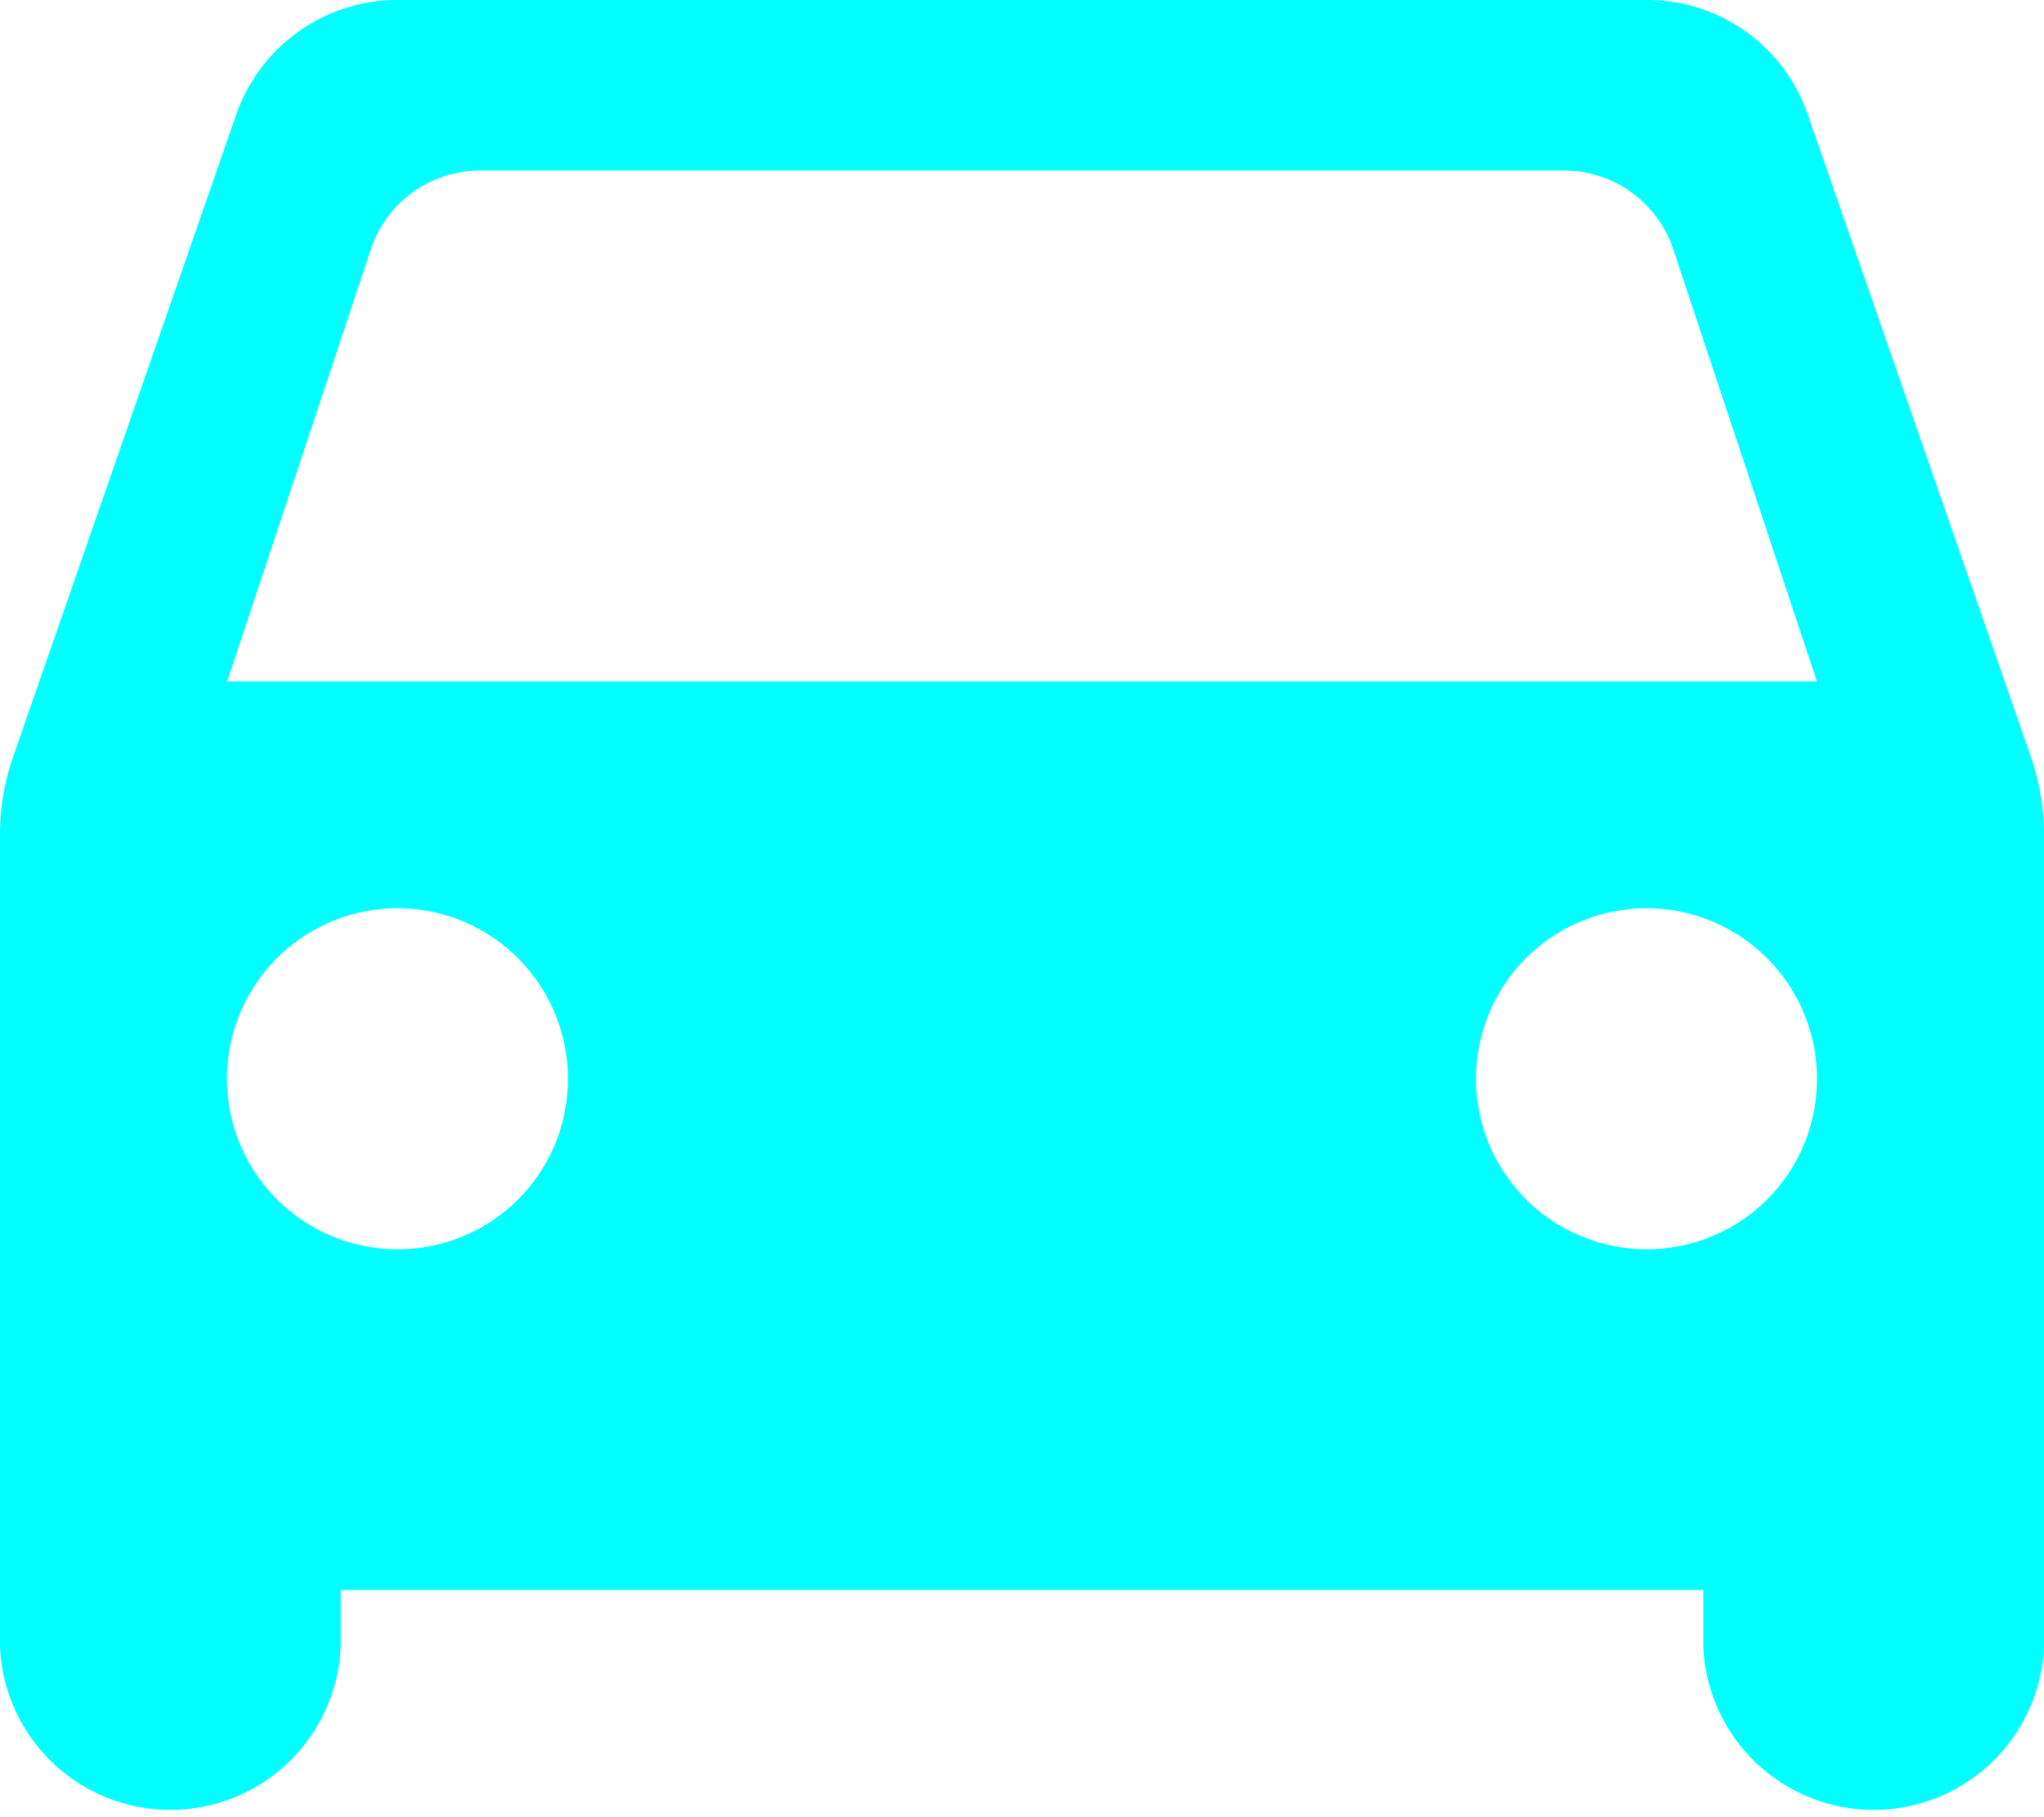
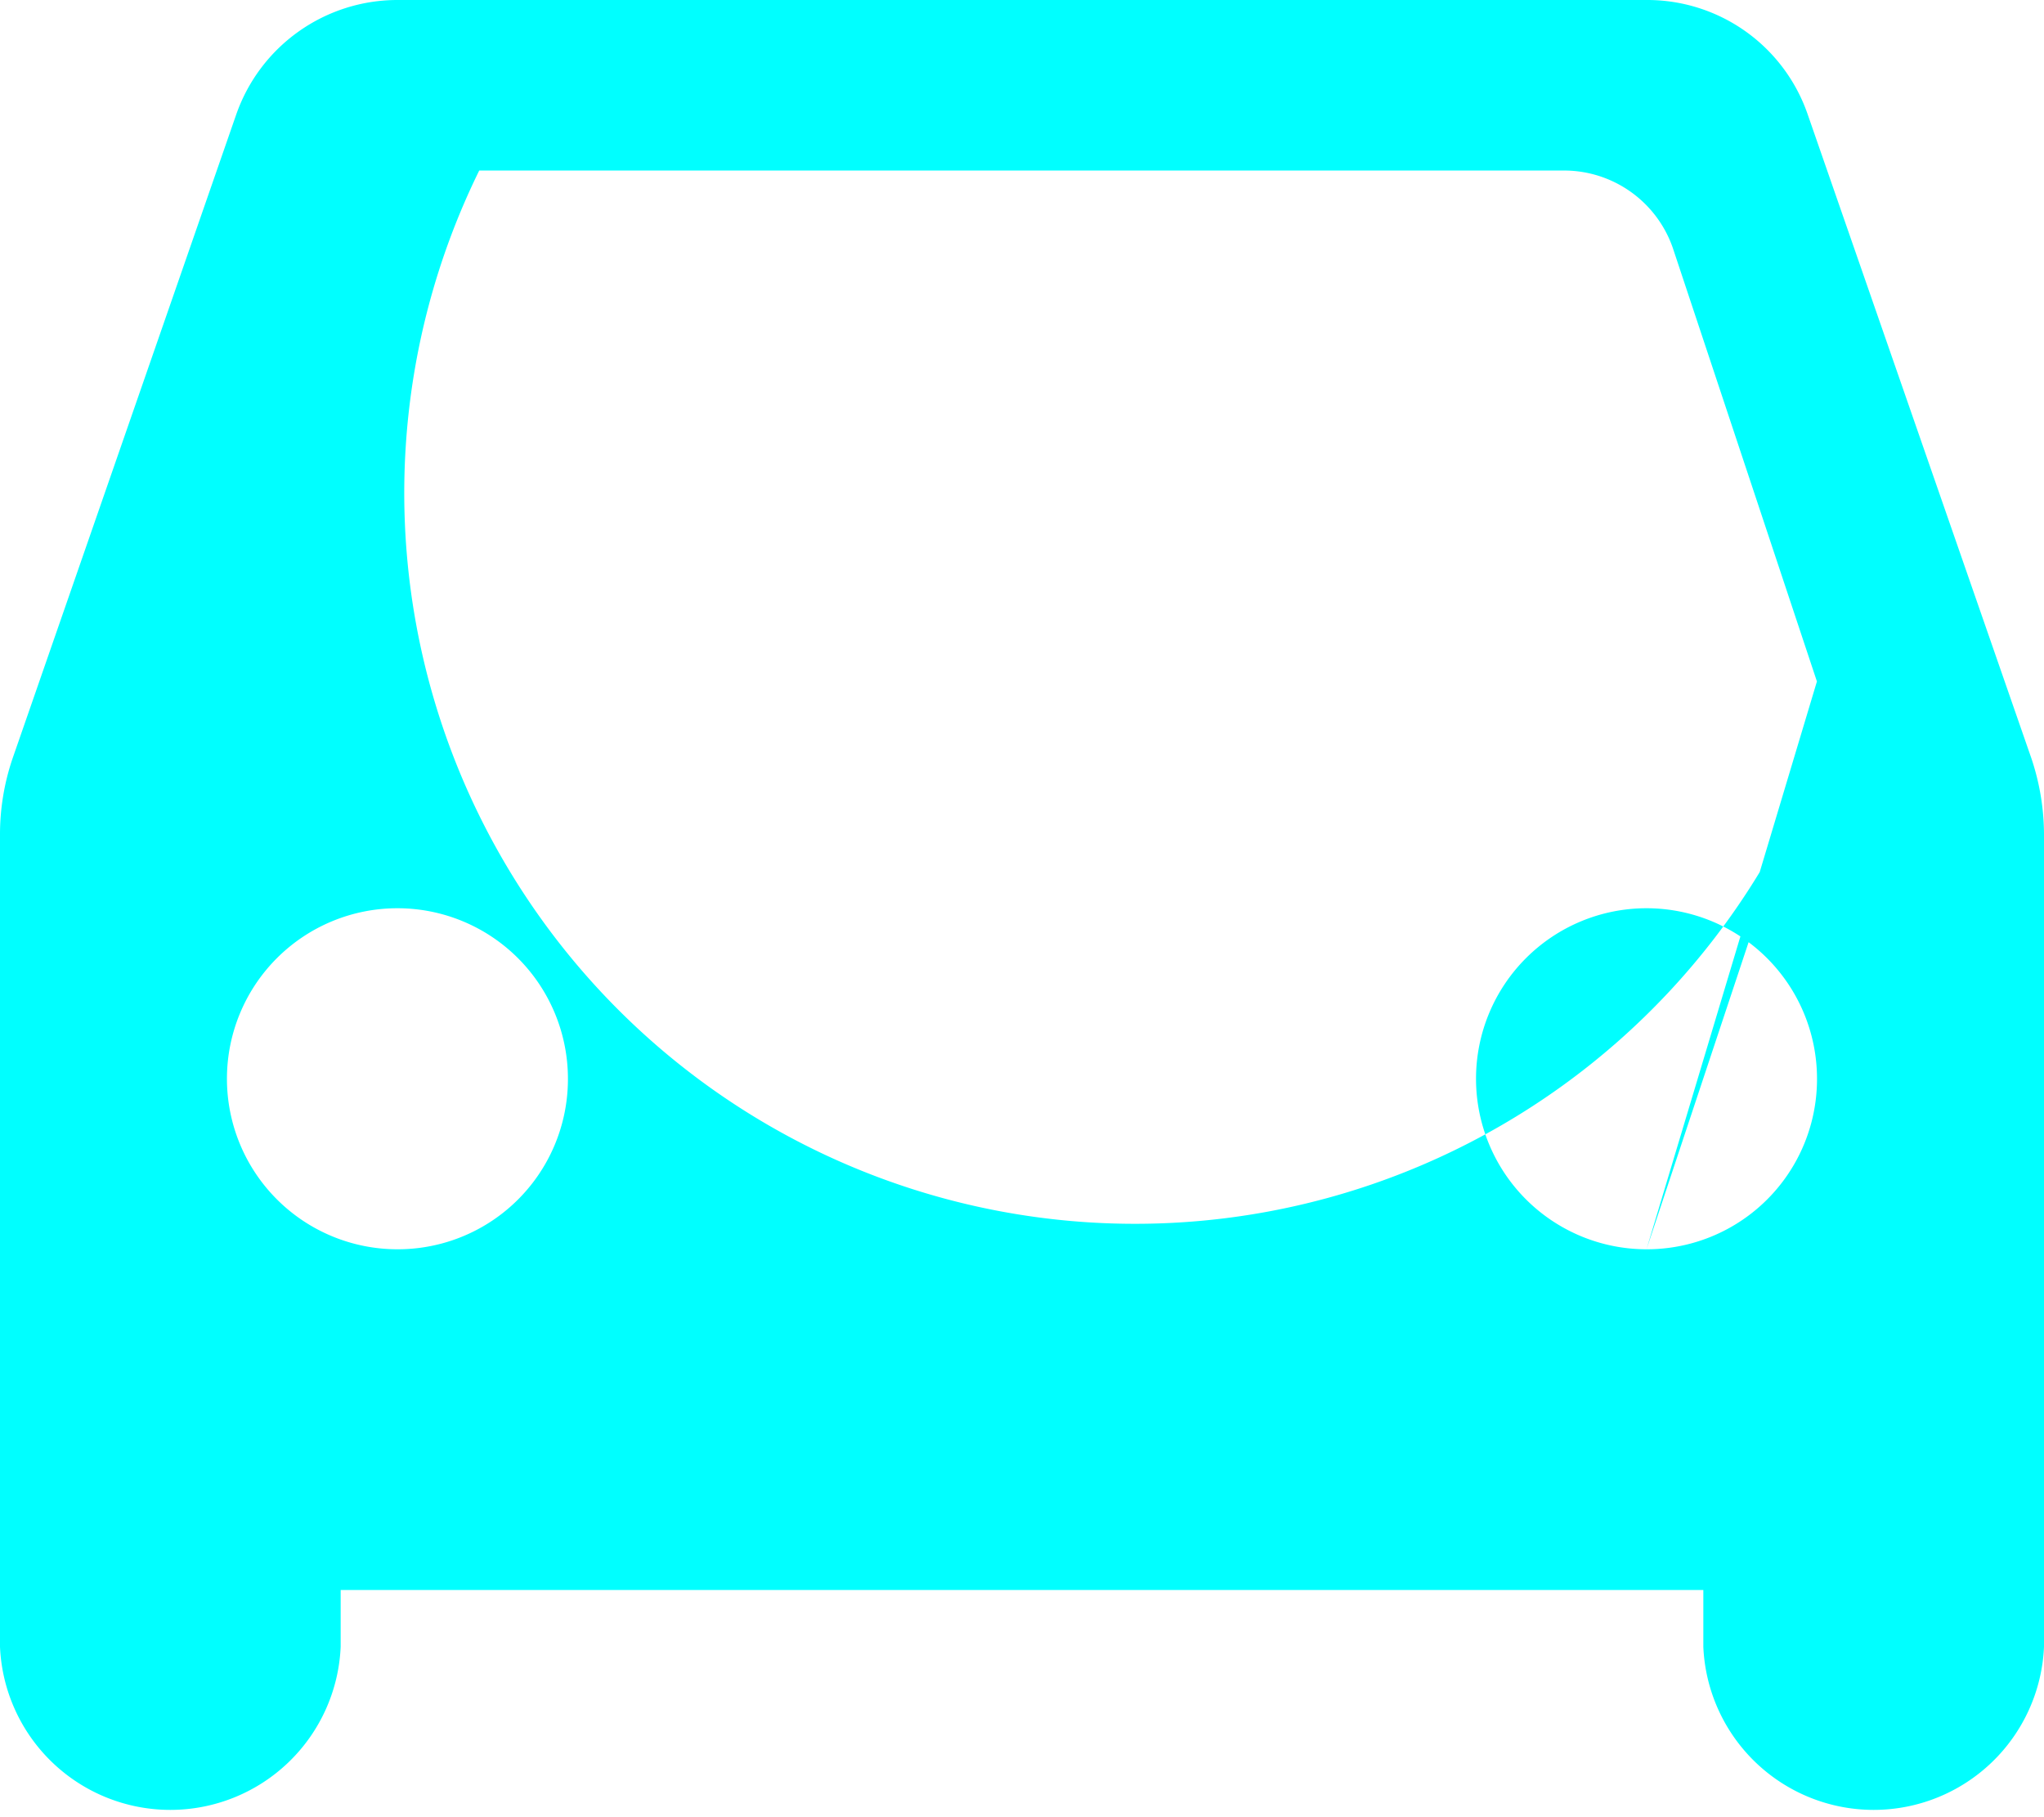
<svg xmlns="http://www.w3.org/2000/svg" width="44.358" height="39.429" viewBox="0 0 44.358 39.429">
-   <path id="Path_4" data-name="Path 4" d="M42.232,7.489A3.682,3.682,0,0,0,38.732,5H11.625a3.706,3.706,0,0,0-3.5,2.489L3.271,21.462A5.117,5.117,0,0,0,3,23.088V40.732a3.7,3.7,0,0,0,7.393,0V39.5H39.965v1.232a3.7,3.7,0,0,0,7.393,0V23.088a5.235,5.235,0,0,0-.271-1.626ZM11.625,32.107a3.7,3.7,0,1,1,3.7-3.7A3.692,3.692,0,0,1,11.625,32.107Zm27.107,0a3.7,3.7,0,1,1,3.7-3.7A3.692,3.692,0,0,1,38.732,32.107ZM7.929,19.786l3.13-9.414A2.5,2.5,0,0,1,13.4,8.7H36.958A2.5,2.5,0,0,1,39.3,10.372l3.13,9.414Z" transform="translate(-3 -5)" fill="aqua" />
+   <path id="Path_4" data-name="Path 4" d="M42.232,7.489A3.682,3.682,0,0,0,38.732,5H11.625a3.706,3.706,0,0,0-3.5,2.489L3.271,21.462A5.117,5.117,0,0,0,3,23.088V40.732a3.7,3.7,0,0,0,7.393,0V39.5H39.965v1.232a3.7,3.7,0,0,0,7.393,0V23.088a5.235,5.235,0,0,0-.271-1.626ZM11.625,32.107a3.7,3.7,0,1,1,3.7-3.7A3.692,3.692,0,0,1,11.625,32.107Zm27.107,0a3.7,3.7,0,1,1,3.7-3.7A3.692,3.692,0,0,1,38.732,32.107Zl3.13-9.414A2.5,2.5,0,0,1,13.4,8.7H36.958A2.5,2.5,0,0,1,39.3,10.372l3.13,9.414Z" transform="translate(-3 -5)" fill="aqua" />
</svg>